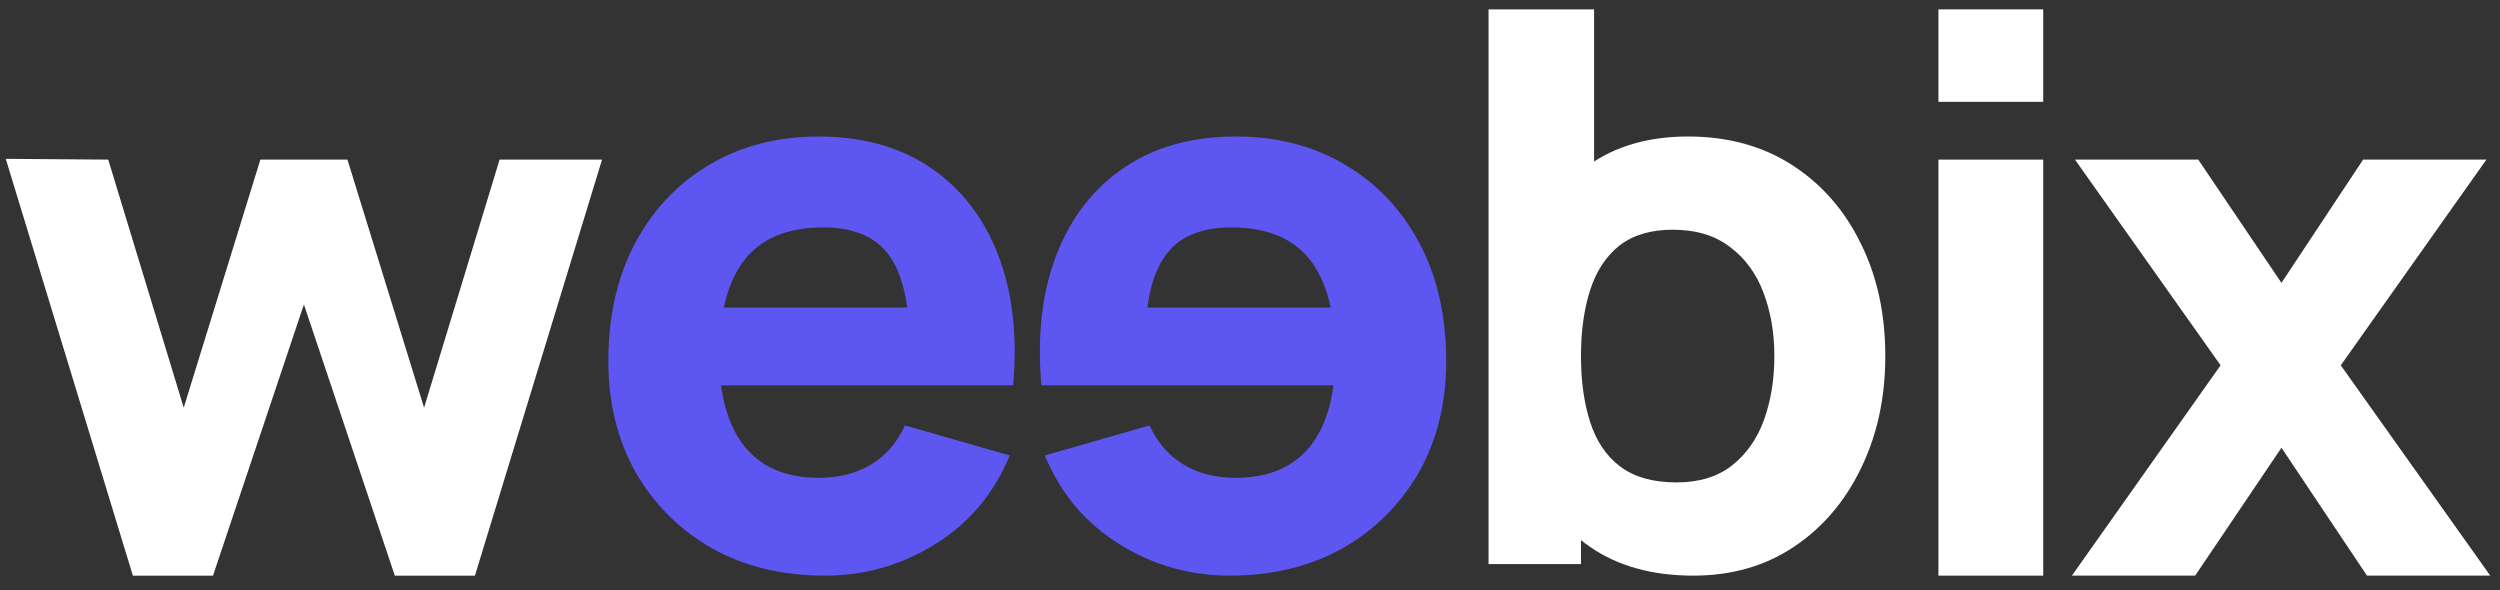
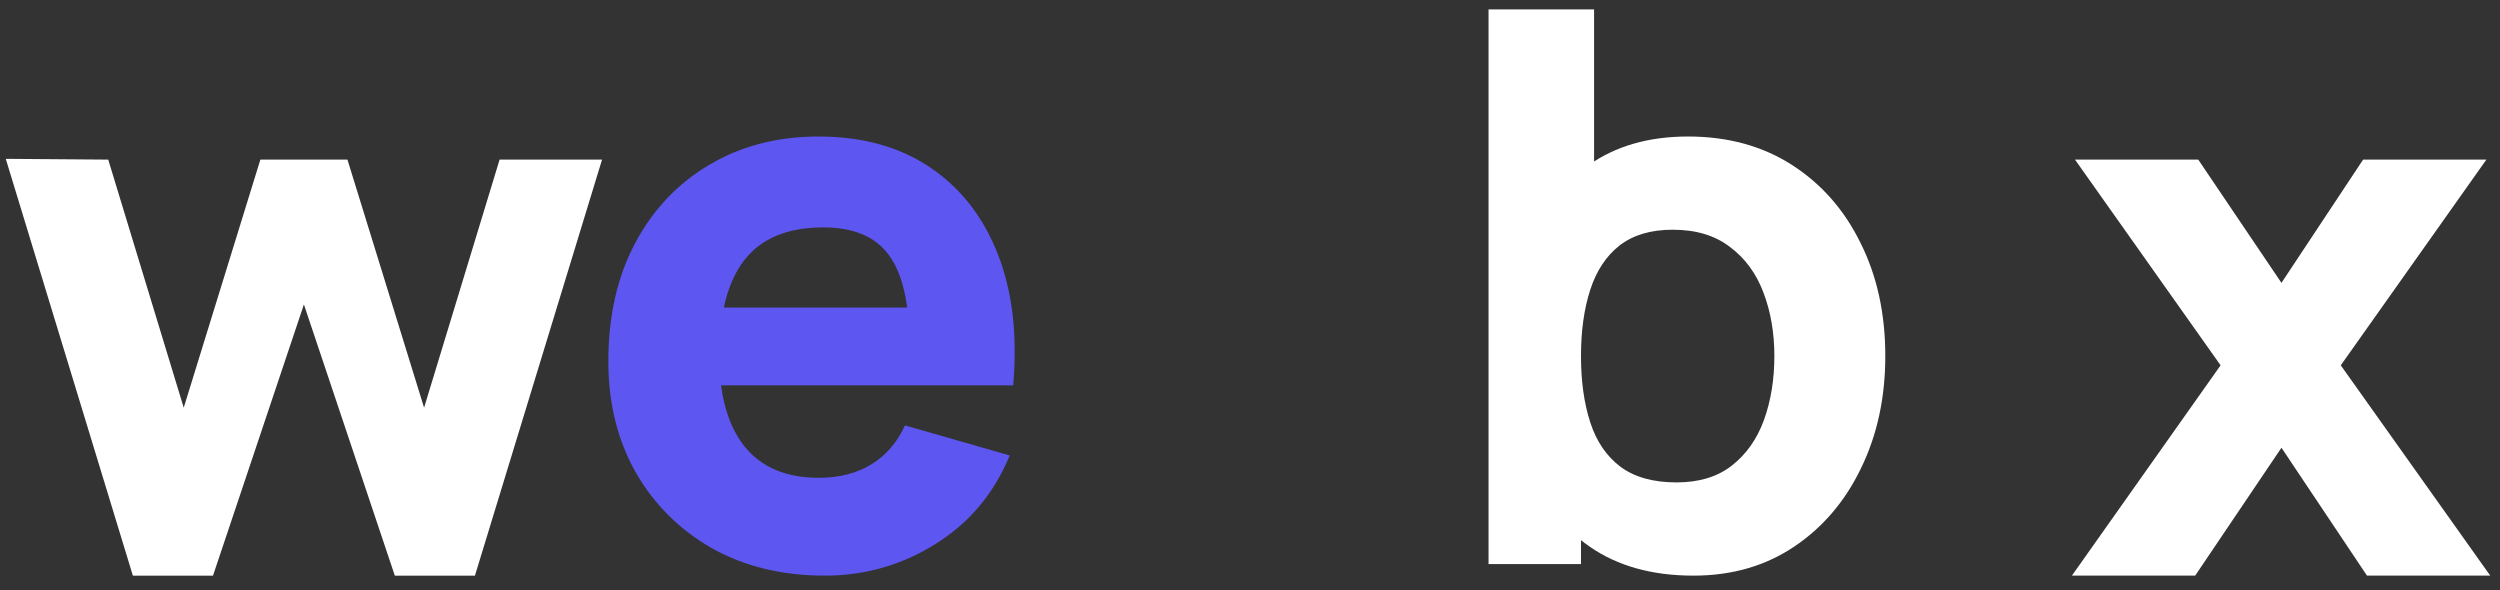
<svg xmlns="http://www.w3.org/2000/svg" width="161" height="38" viewBox="0 0 161 38" fill="none">
  <rect x="0" y="0" width="161" height="38" fill="#333333" stroke="none" />
  <path d="M8.557 37.071L0.371 10.229L6.97 10.279L11.832 26.255L16.768 10.279H22.375L27.311 26.255L32.174 10.279H38.772L30.586 37.071H25.426L19.572 19.607L13.717 37.071H8.557Z" fill="white" />
  <path d="M53.119 37.071C50.374 37.071 47.951 36.483 45.85 35.309C43.767 34.118 42.129 32.489 40.939 30.422C39.764 28.338 39.177 25.957 39.177 23.278C39.177 20.351 39.756 17.804 40.914 15.637C42.072 13.471 43.667 11.792 45.702 10.601C47.736 9.394 50.076 8.791 52.722 8.791C55.533 8.791 57.923 9.452 59.891 10.775C61.859 12.098 63.315 13.959 64.257 16.357C65.2 18.755 65.531 21.574 65.25 24.816H58.577V22.335C58.577 19.606 58.138 17.647 57.262 16.456C56.402 15.249 54.988 14.645 53.02 14.645C50.721 14.645 49.026 15.348 47.934 16.754C46.859 18.143 46.322 20.202 46.322 22.93C46.322 25.428 46.859 27.363 47.934 28.735C49.026 30.091 50.622 30.77 52.722 30.77C54.045 30.77 55.178 30.48 56.121 29.901C57.063 29.323 57.783 28.487 58.279 27.396L65.026 29.331C64.017 31.778 62.422 33.68 60.239 35.036C58.072 36.392 55.699 37.071 53.119 37.071ZM44.238 24.816V19.805H62V24.816H44.238Z" fill="#5D56F1" />
  <path d="M109.059 37.071C106.397 37.071 104.172 36.451 102.386 35.21C100.6 33.97 99.252 32.283 98.343 30.15C97.45 28.016 97.003 25.61 97.003 22.931C97.003 20.252 97.45 17.845 98.343 15.712C99.236 13.579 100.551 11.892 102.287 10.651C104.024 9.411 106.165 8.791 108.712 8.791C111.276 8.791 113.508 9.403 115.41 10.627C117.312 11.85 118.784 13.529 119.826 15.662C120.884 17.779 121.413 20.202 121.413 22.931C121.413 25.61 120.892 28.016 119.851 30.15C118.825 32.283 117.386 33.97 115.534 35.21C113.682 36.451 111.524 37.071 109.059 37.071ZM95.862 36.327V0.604H102.659V17.969H101.816V36.327H95.862ZM107.968 31.067C109.423 31.067 110.614 30.704 111.54 29.976C112.466 29.248 113.153 28.273 113.599 27.049C114.046 25.808 114.269 24.436 114.269 22.931C114.269 21.442 114.037 20.086 113.574 18.863C113.111 17.622 112.392 16.638 111.416 15.91C110.457 15.166 109.225 14.794 107.72 14.794C106.314 14.794 105.173 15.133 104.297 15.811C103.437 16.489 102.808 17.44 102.411 18.664C102.014 19.888 101.816 21.31 101.816 22.931C101.816 24.552 102.014 25.974 102.411 27.198C102.808 28.422 103.453 29.372 104.346 30.05C105.256 30.729 106.463 31.067 107.968 31.067Z" fill="white" />
-   <path d="M124.835 6.558V0.604H131.583V6.558H124.835ZM124.835 37.071V10.279H131.583V37.071H124.835Z" fill="white" />
  <path d="M133.431 37.07L143.006 23.526L133.629 10.279H141.567L146.926 18.217L152.185 10.279H160.123L150.746 23.526L160.371 37.07H152.433L146.926 28.834L141.369 37.07H133.431Z" fill="white" />
-   <path d="M79.195 37.071C81.94 37.071 84.363 36.483 86.463 35.309C88.547 34.118 90.184 32.489 91.375 30.422C92.549 28.338 93.136 25.957 93.136 23.278C93.136 20.351 92.557 17.804 91.4 15.637C90.242 13.471 88.646 11.792 86.612 10.601C84.578 9.394 82.238 8.791 79.591 8.791C76.78 8.791 74.39 9.452 72.422 10.775C70.454 12.098 68.999 13.959 68.056 16.357C67.114 18.755 66.783 21.574 67.064 24.816H73.737V22.335C73.737 19.606 74.175 17.647 75.052 16.456C75.912 15.249 77.326 14.645 79.294 14.645C81.593 14.645 83.288 15.348 84.379 16.754C85.454 18.143 85.992 20.202 85.992 22.93C85.992 25.428 85.454 27.363 84.379 28.735C83.288 30.091 81.692 30.77 79.591 30.77C78.268 30.77 77.136 30.48 76.193 29.901C75.25 29.323 74.531 28.487 74.035 27.396L67.287 29.331C68.296 31.778 69.892 33.68 72.075 35.036C74.241 36.392 76.615 37.071 79.195 37.071ZM88.076 24.816V19.805H70.314V24.816H88.076Z" fill="#5D56F1" />
</svg>